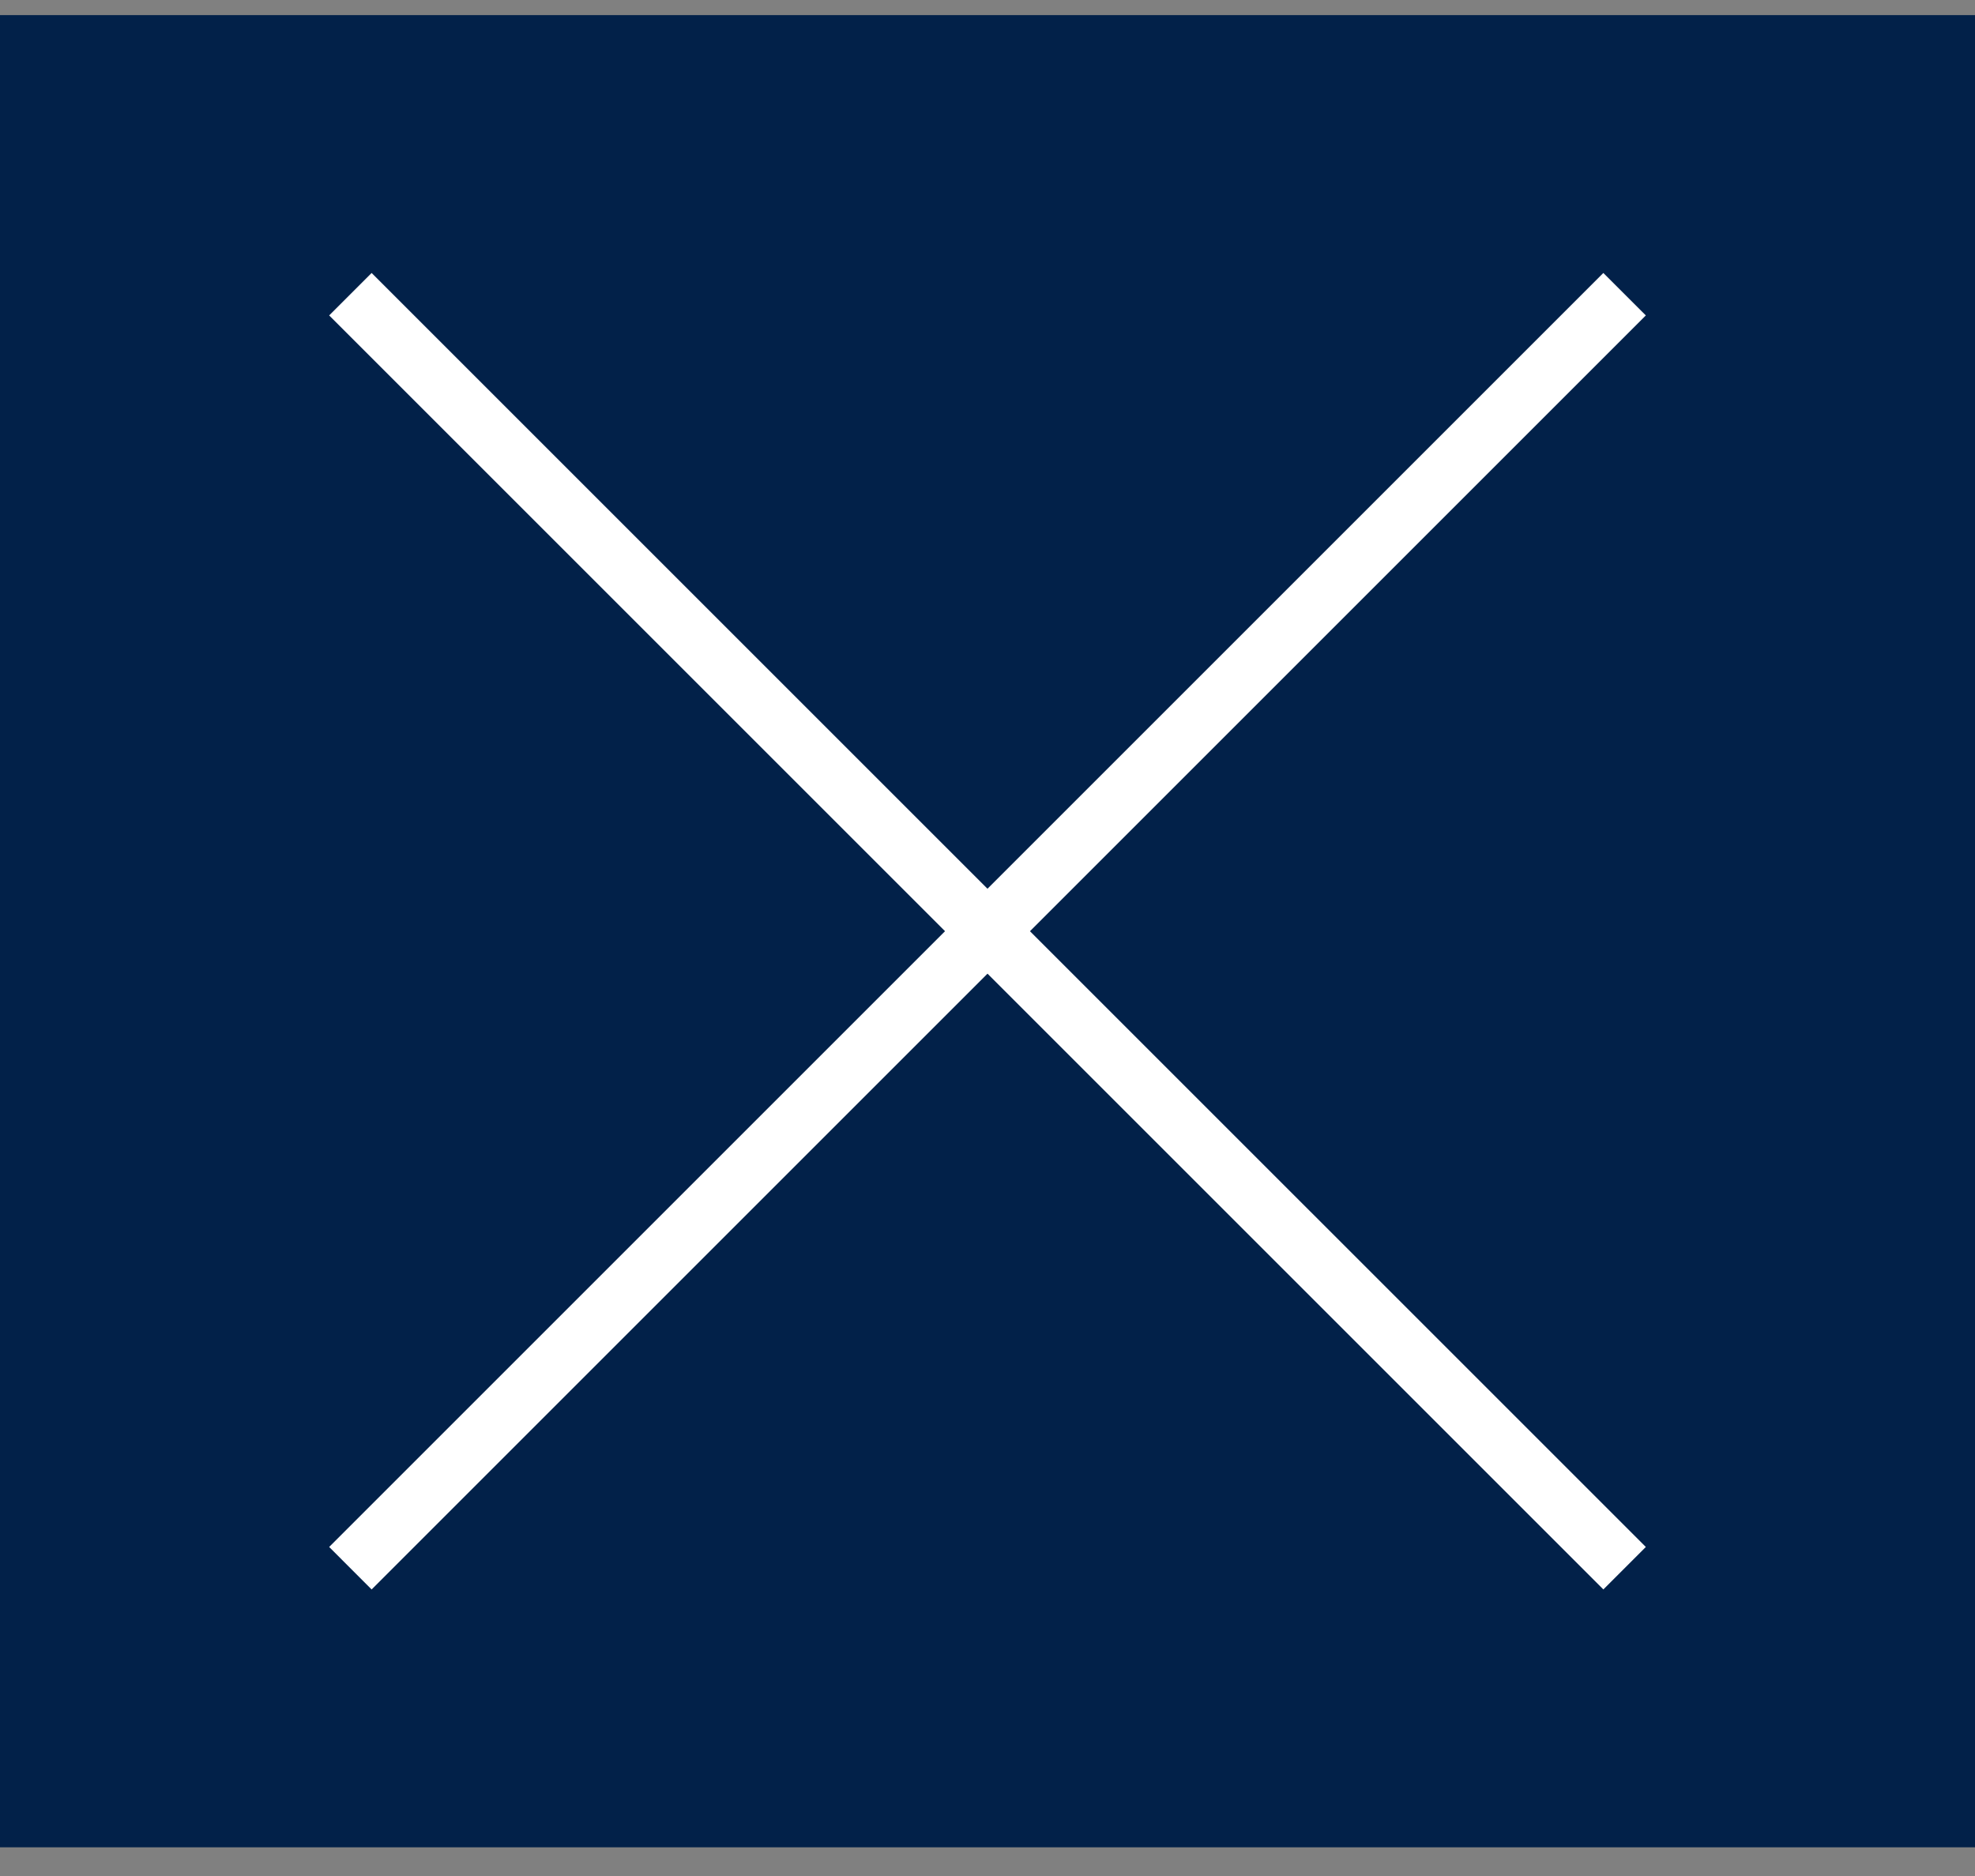
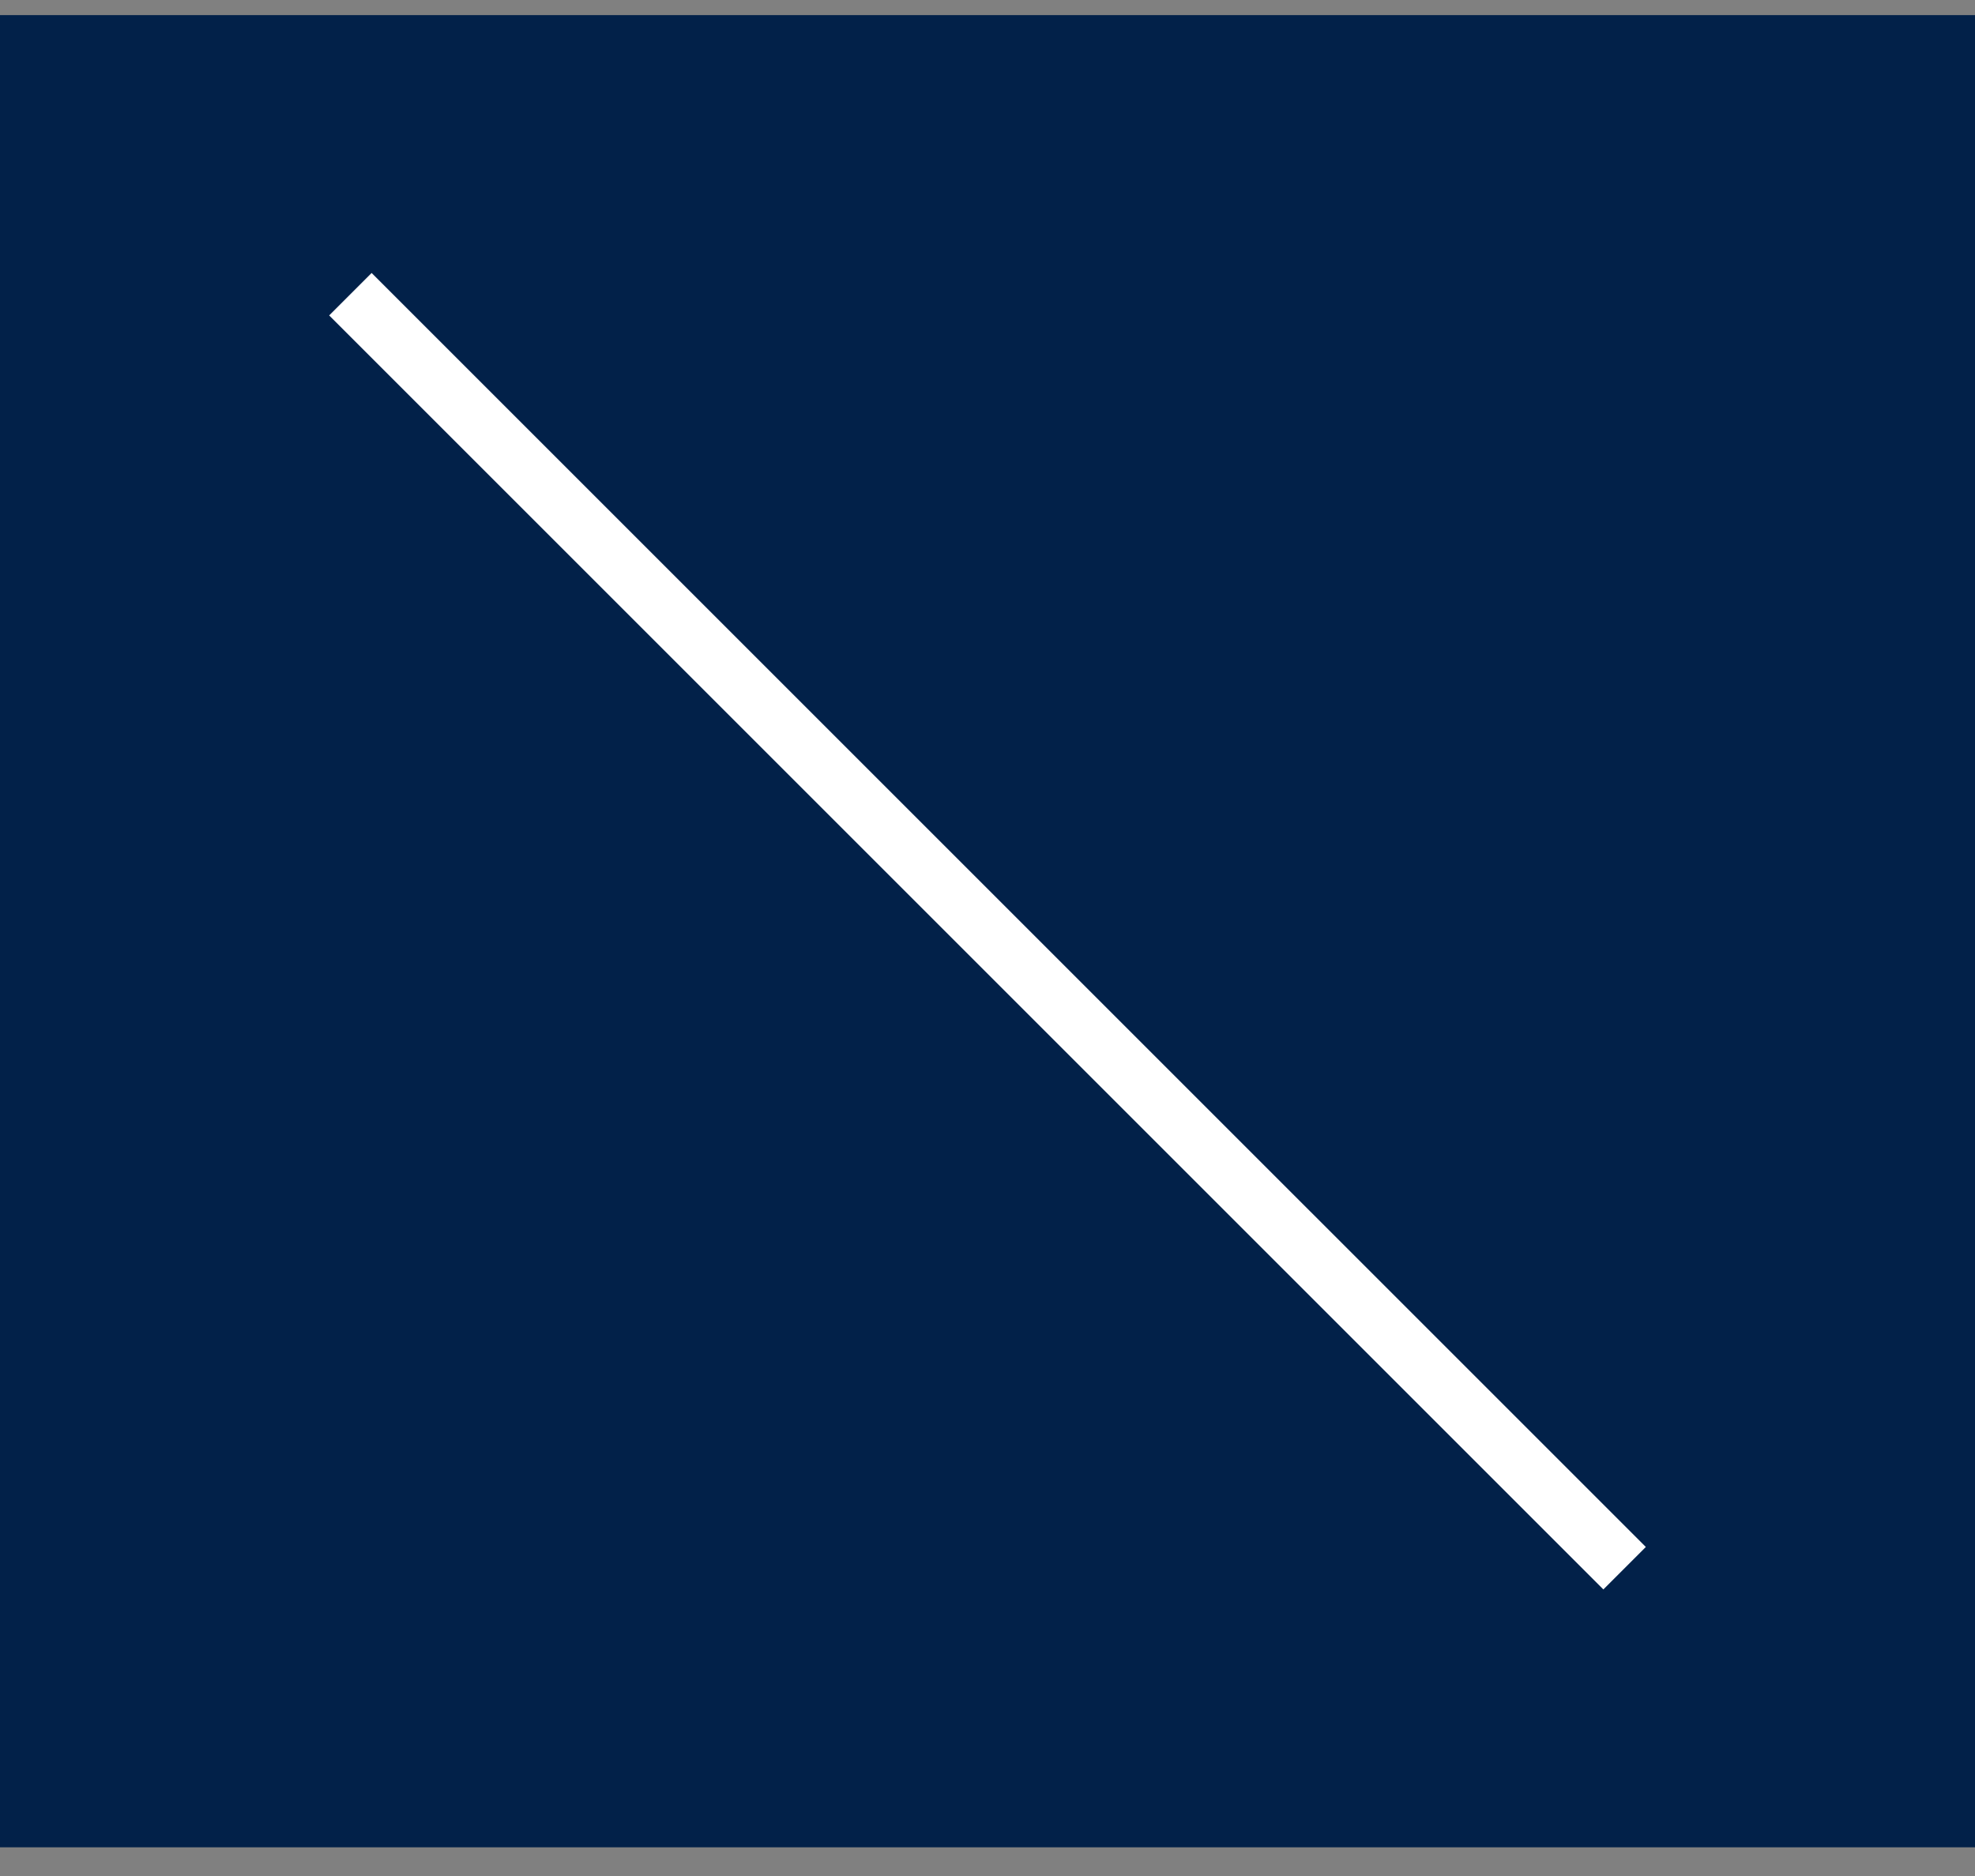
<svg xmlns="http://www.w3.org/2000/svg" width="60" height="57" viewBox="0 0 60 57" fill="none">
  <rect x="0" y="0" width="60" height="57" fill="#808080" stroke="none" />
  <rect y="0.459" width="60" height="55.669" fill="#022149" />
-   <path d="M11.29 48.294L50 9.584L48.709 8.294L10 47.003L11.29 48.294Z" fill="white" />
  <path d="M10 9.584L48.71 48.293L50 47.003L11.29 8.294L10 9.584Z" fill="white" />
</svg>